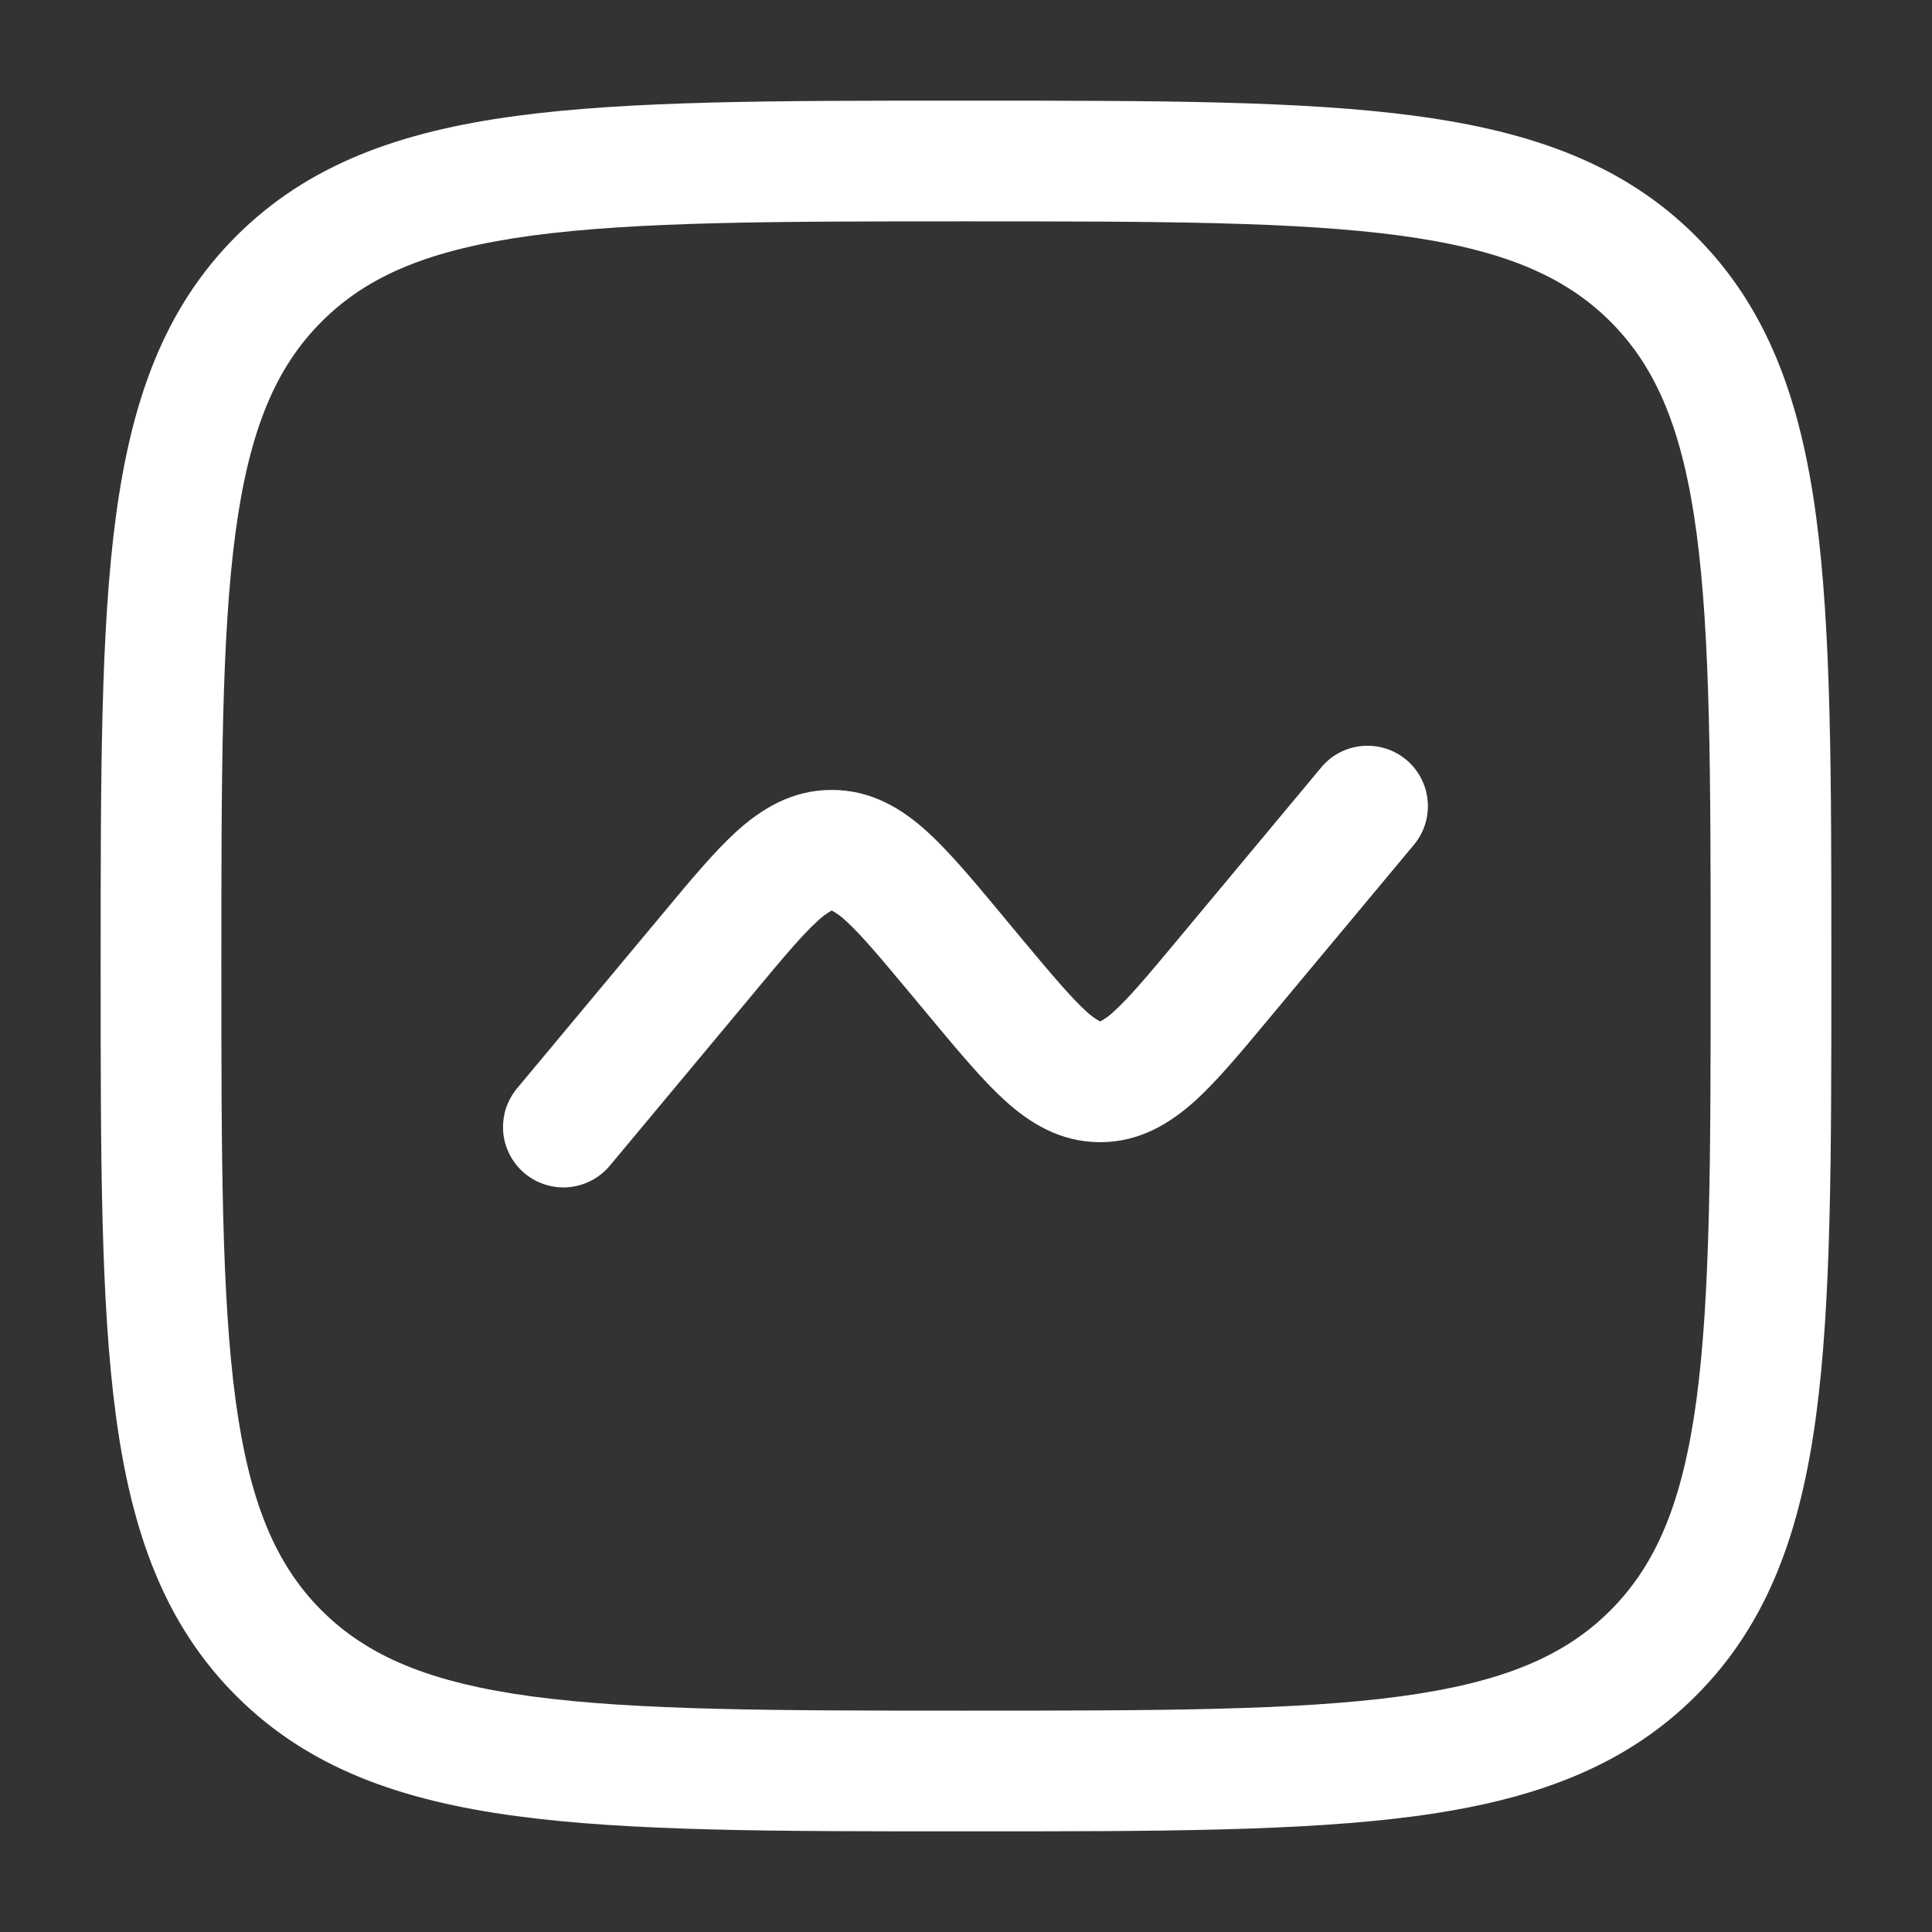
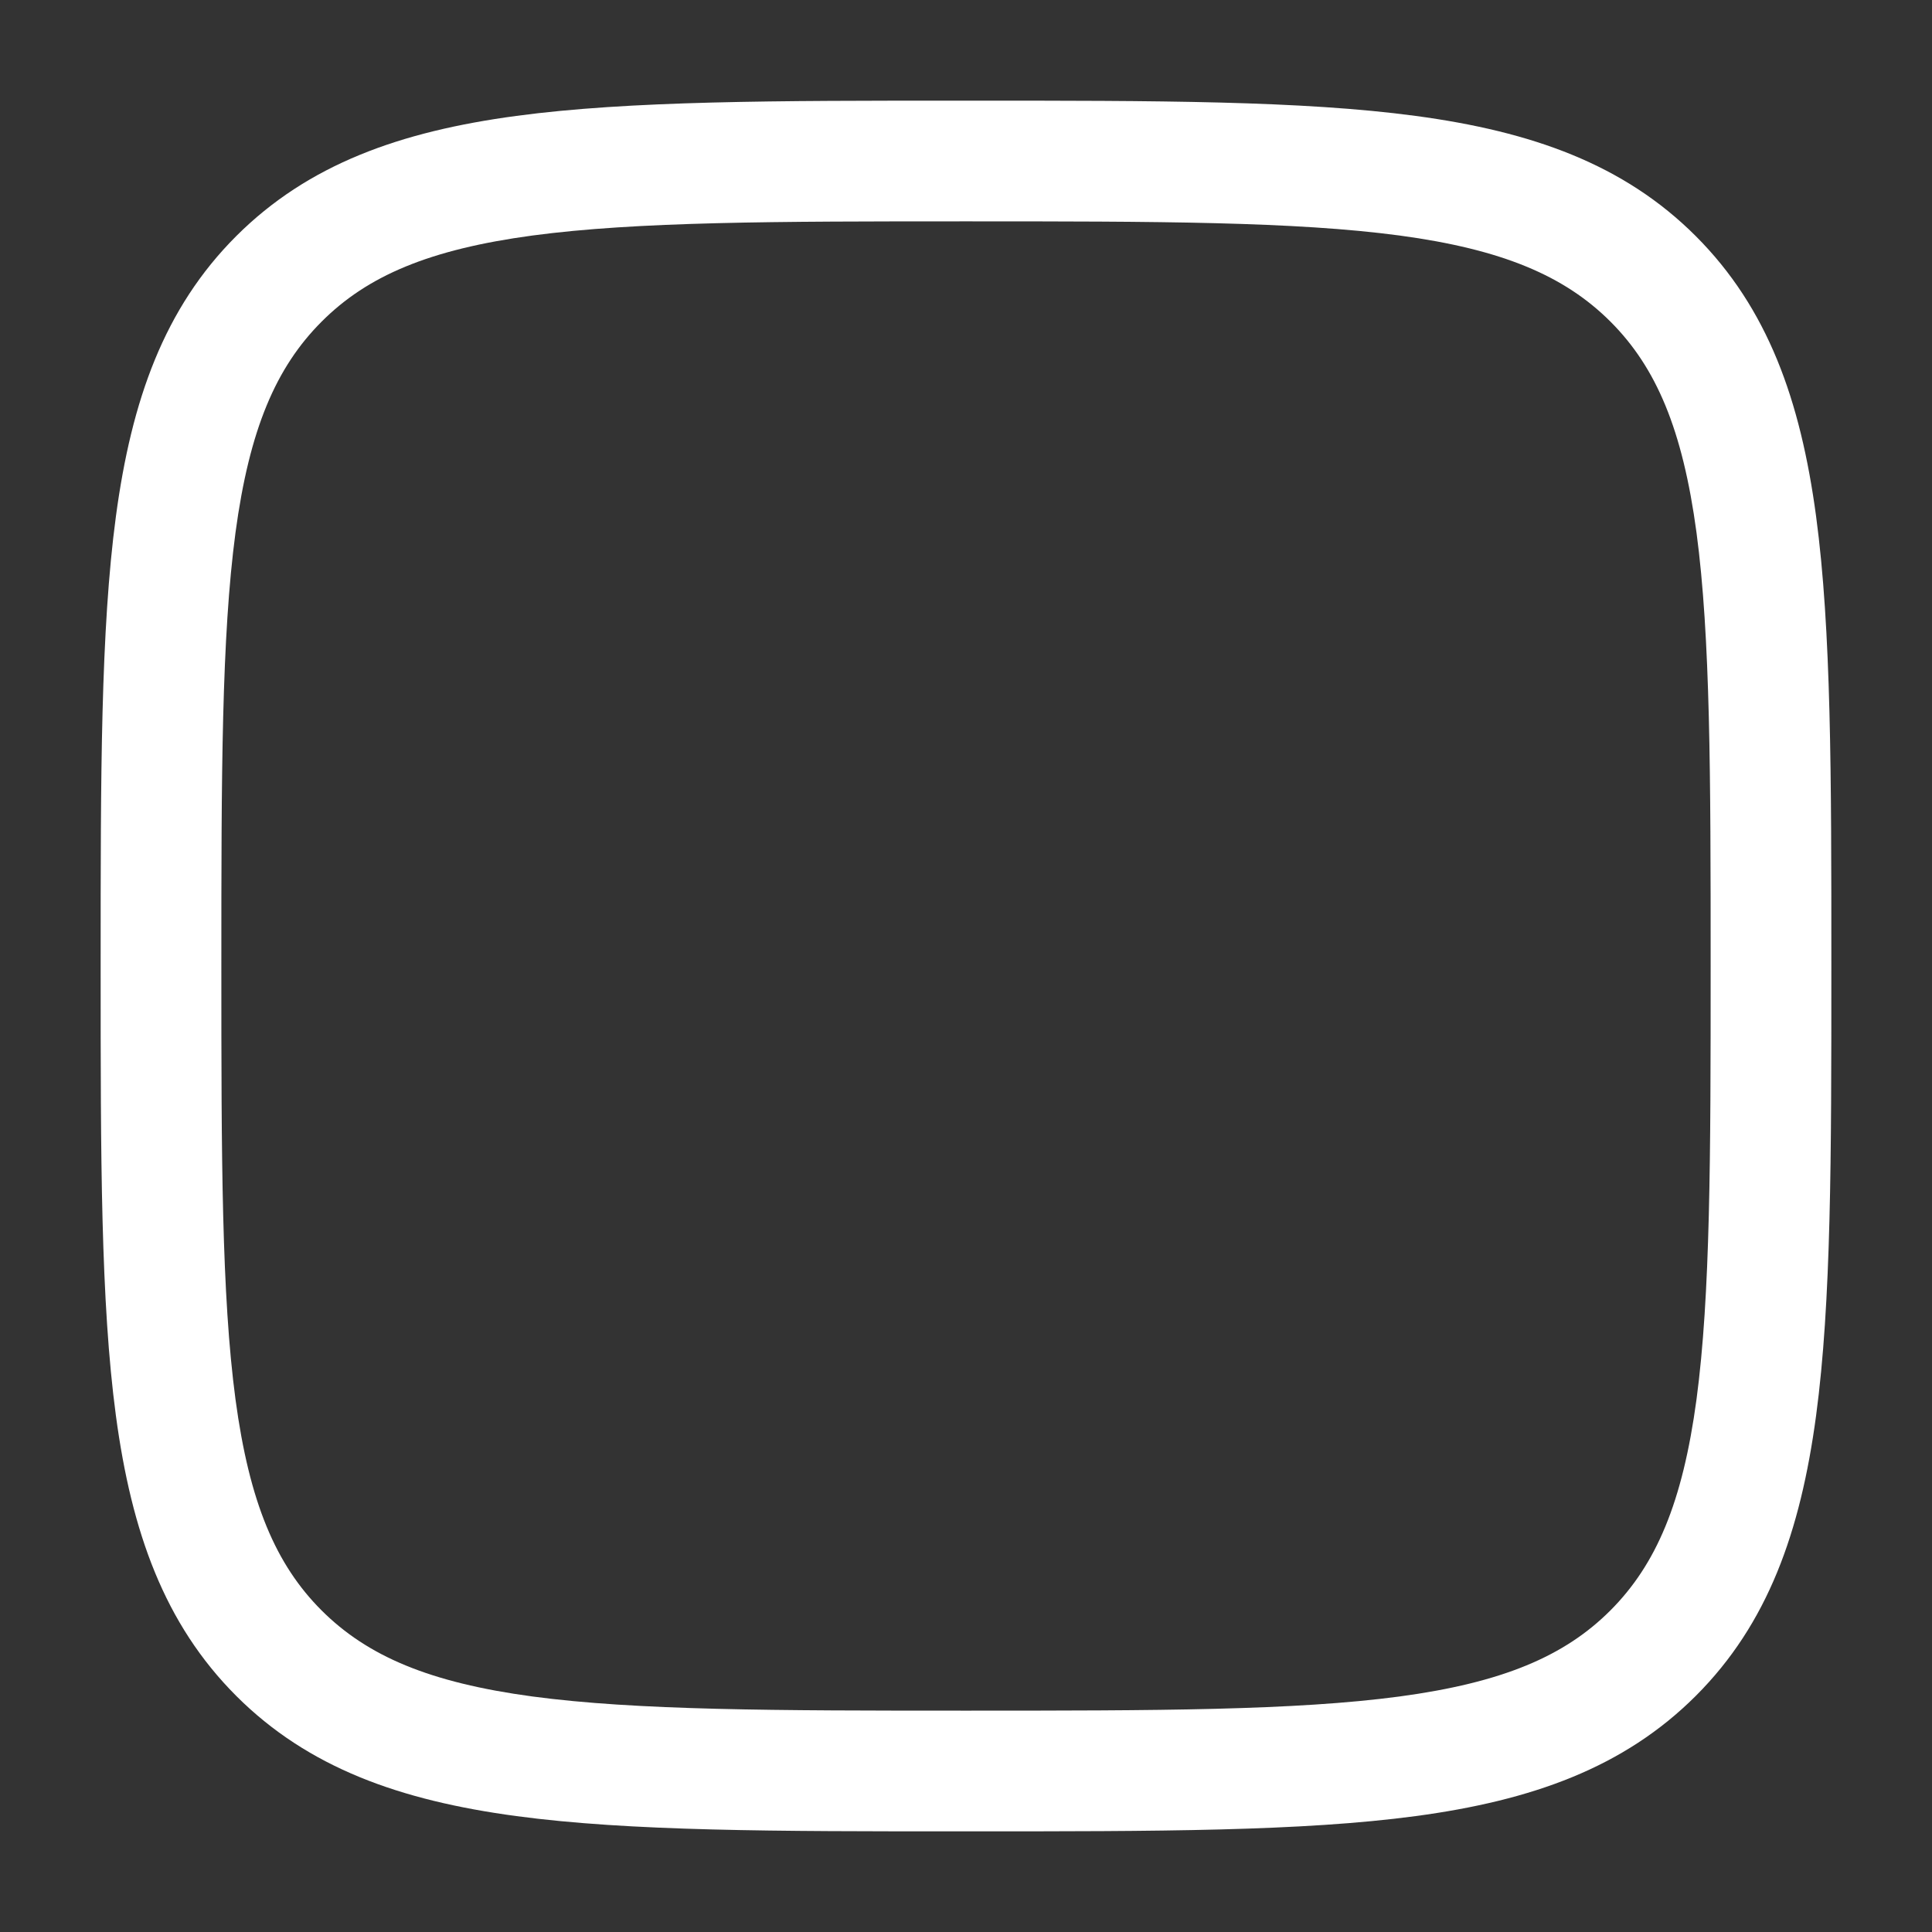
<svg xmlns="http://www.w3.org/2000/svg" width="21" height="21" viewBox="0 0 21 21" fill="none">
  <rect x="0" y="0" width="21" height="21" fill="#333333" stroke="none" />
-   <path d="M15.379 9.17C15.485 9.036 15.535 8.865 15.517 8.695C15.5 8.525 15.416 8.368 15.285 8.258C15.153 8.148 14.984 8.095 14.813 8.108C14.642 8.121 14.483 8.201 14.371 8.33L12.798 10.217C12.475 10.606 12.274 10.843 12.111 10.991C12.068 11.033 12.02 11.068 11.968 11.098L11.958 11.102L11.949 11.098C11.896 11.068 11.848 11.033 11.805 10.991C11.642 10.842 11.442 10.606 11.117 10.217L10.862 9.91C10.575 9.565 10.315 9.254 10.073 9.035C9.81 8.797 9.478 8.586 9.041 8.586C8.603 8.586 8.273 8.797 8.008 9.035C7.767 9.254 7.508 9.565 7.221 9.91L5.62 11.83C5.565 11.896 5.523 11.973 5.497 12.055C5.472 12.137 5.463 12.224 5.47 12.31C5.486 12.483 5.57 12.643 5.704 12.755C5.838 12.866 6.011 12.92 6.184 12.904C6.357 12.888 6.517 12.804 6.629 12.67L8.201 10.784C8.525 10.394 8.725 10.157 8.889 10.009C8.932 9.968 8.979 9.932 9.031 9.902L9.041 9.898L9.051 9.902C9.103 9.932 9.151 9.968 9.194 10.009C9.358 10.158 9.557 10.394 9.882 10.784L10.137 11.09C10.425 11.435 10.684 11.746 10.926 11.965C11.189 12.203 11.521 12.415 11.958 12.415C12.396 12.415 12.726 12.203 12.991 11.965C13.232 11.746 13.491 11.435 13.778 11.09L15.379 9.17Z" fill="white" />
  <path fill-rule="evenodd" clip-rule="evenodd" d="M10.45 1.094C8.43 1.094 6.847 1.094 5.611 1.26C4.348 1.43 3.35 1.785 2.567 2.567C1.784 3.35 1.43 4.348 1.26 5.612C1.094 6.847 1.094 8.43 1.094 10.45V10.55C1.094 12.57 1.094 14.153 1.26 15.389C1.43 16.652 1.785 17.65 2.567 18.433C3.35 19.216 4.348 19.57 5.612 19.74C6.847 19.906 8.43 19.906 10.45 19.906H10.55C12.57 19.906 14.153 19.906 15.389 19.74C16.652 19.57 17.65 19.215 18.433 18.433C19.216 17.65 19.57 16.652 19.74 15.388C19.906 14.153 19.906 12.57 19.906 10.55V10.45C19.906 8.43 19.906 6.847 19.74 5.611C19.57 4.348 19.215 3.35 18.433 2.567C17.65 1.784 16.652 1.43 15.388 1.26C14.153 1.094 12.57 1.094 10.55 1.094H10.45ZM3.496 3.496C3.994 2.997 4.668 2.711 5.787 2.56C6.925 2.408 8.419 2.406 10.5 2.406C12.581 2.406 14.075 2.408 15.213 2.56C16.332 2.711 17.006 2.998 17.505 3.496C18.003 3.994 18.289 4.668 18.44 5.787C18.592 6.925 18.594 8.419 18.594 10.5C18.594 12.581 18.592 14.075 18.44 15.213C18.289 16.332 18.002 17.006 17.504 17.505C17.006 18.003 16.332 18.289 15.213 18.44C14.075 18.592 12.581 18.594 10.5 18.594C8.419 18.594 6.925 18.592 5.787 18.44C4.668 18.289 3.994 18.002 3.495 17.504C2.997 17.006 2.711 16.332 2.56 15.213C2.408 14.075 2.406 12.581 2.406 10.5C2.406 8.419 2.408 6.925 2.56 5.787C2.711 4.668 2.998 3.994 3.496 3.496Z" fill="white" />
</svg>